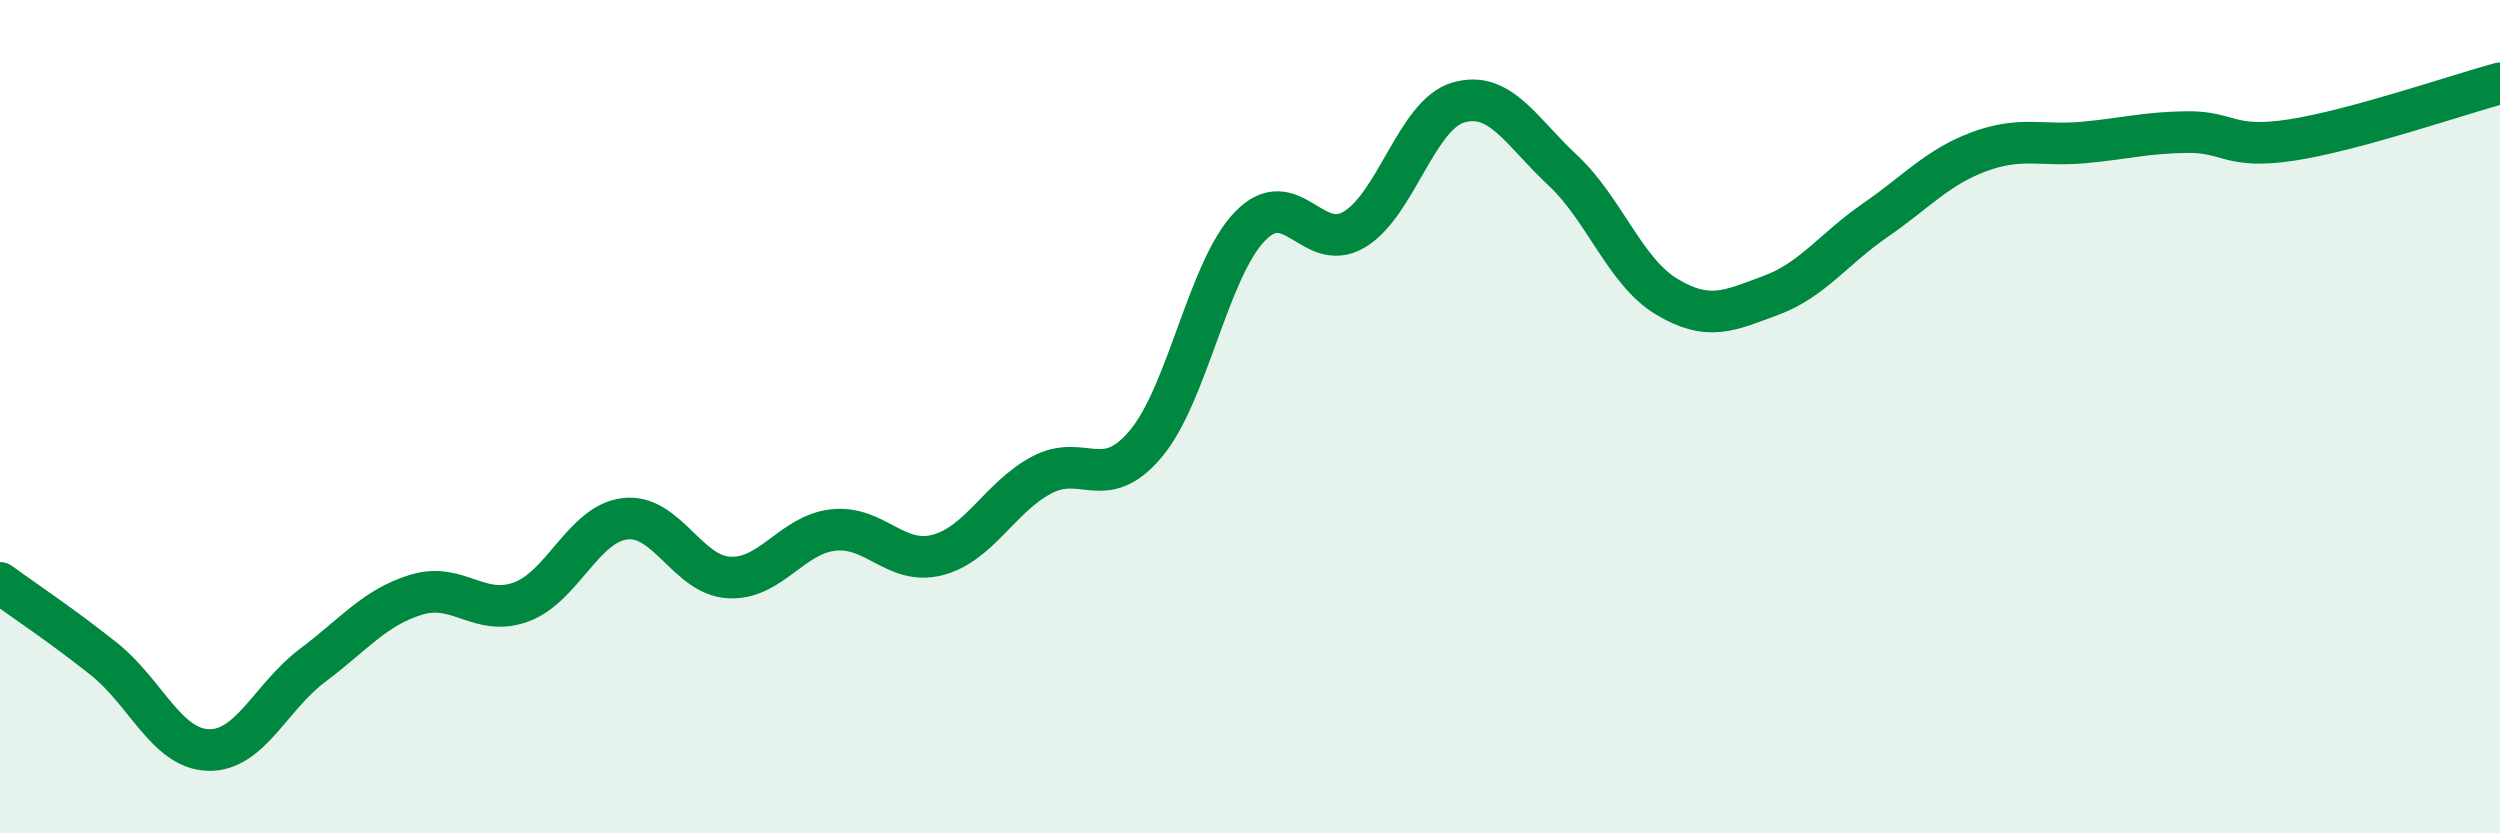
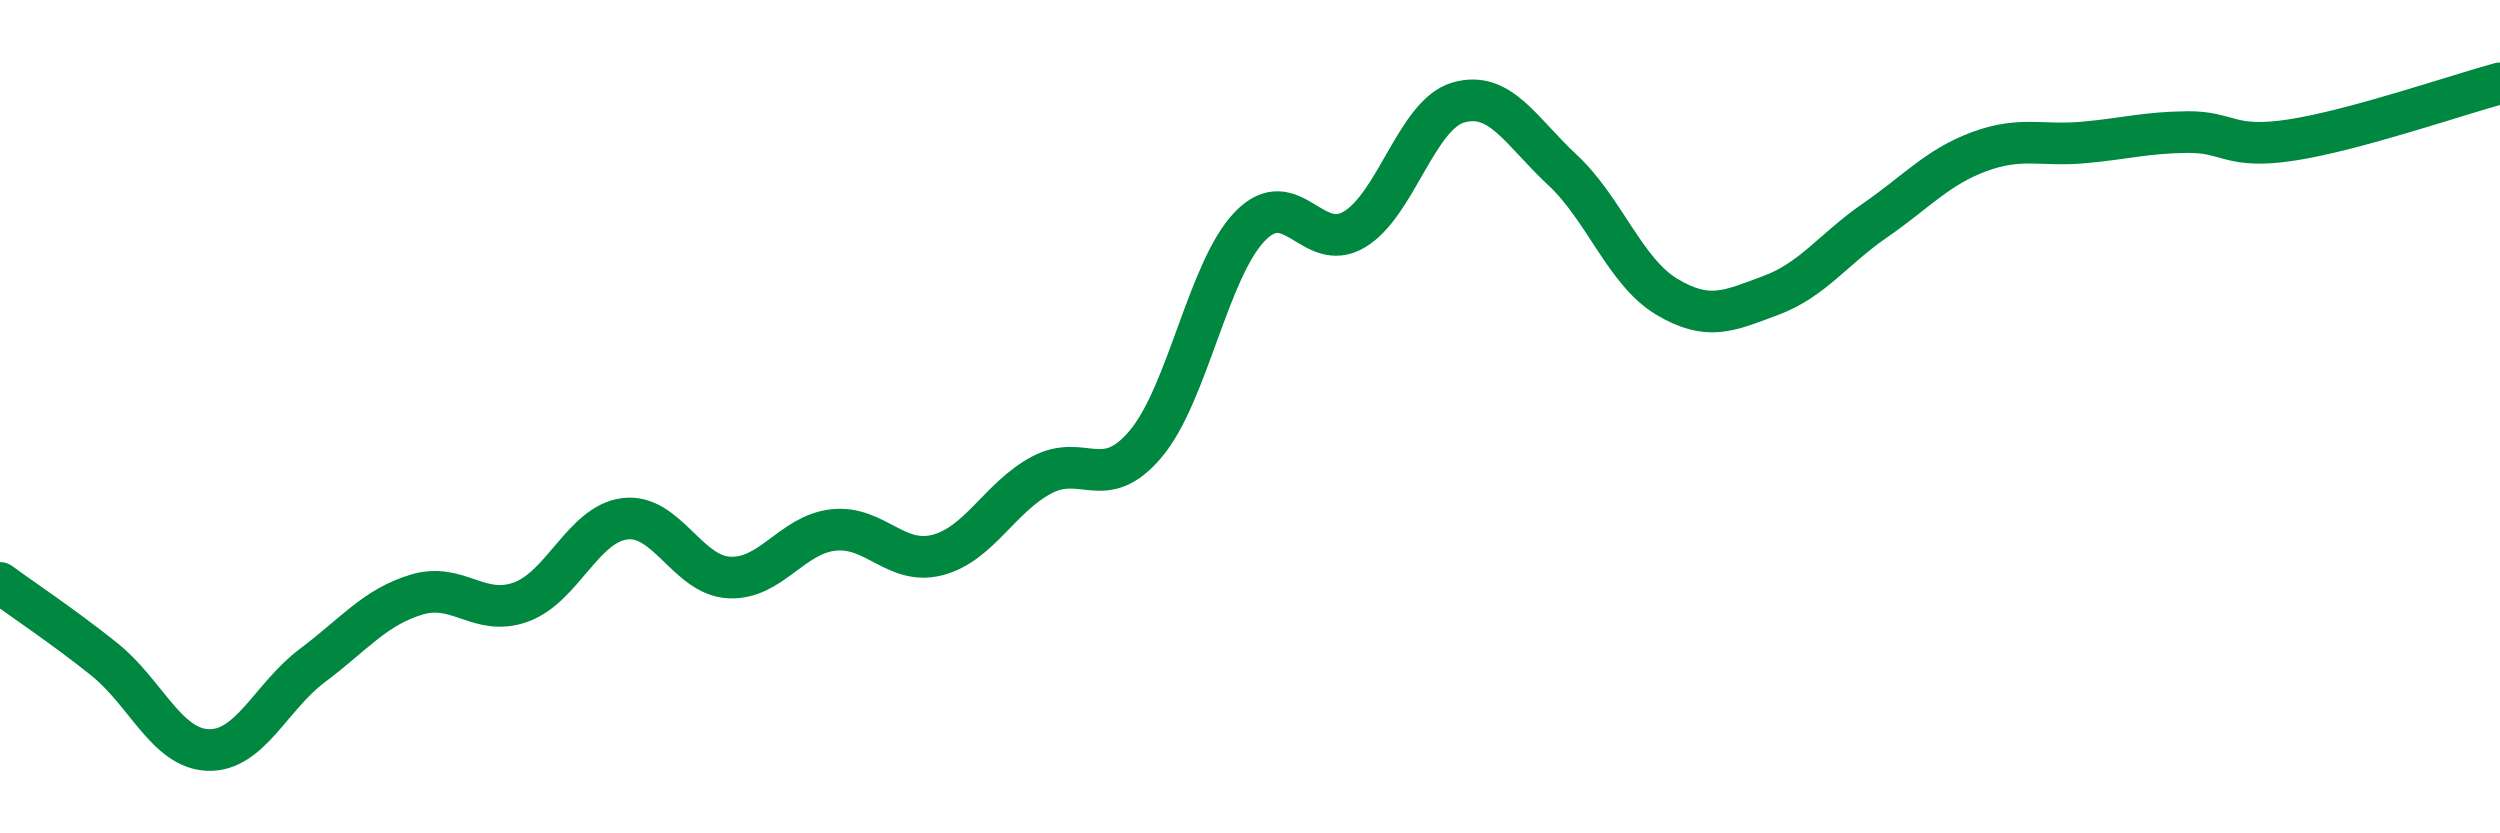
<svg xmlns="http://www.w3.org/2000/svg" width="60" height="20" viewBox="0 0 60 20">
-   <path d="M 0,13.99 C 0.5,14.36 1.5,15.02 2.5,15.82 C 3.5,16.62 4,17.97 5,18 C 6,18.03 6.5,16.72 7.5,15.97 C 8.5,15.22 9,14.57 10,14.27 C 11,13.97 11.5,14.81 12.5,14.45 C 13.5,14.09 14,12.57 15,12.45 C 16,12.33 16.5,13.81 17.5,13.86 C 18.5,13.91 19,12.83 20,12.72 C 21,12.61 21.5,13.58 22.5,13.32 C 23.5,13.06 24,11.93 25,11.4 C 26,10.87 26.5,11.84 27.5,10.65 C 28.5,9.46 29,6.46 30,5.43 C 31,4.4 31.5,6.1 32.5,5.51 C 33.5,4.92 34,2.75 35,2.46 C 36,2.17 36.5,3.15 37.5,4.08 C 38.5,5.01 39,6.52 40,7.12 C 41,7.72 41.5,7.46 42.5,7.09 C 43.5,6.72 44,5.98 45,5.29 C 46,4.6 46.5,4.01 47.5,3.64 C 48.5,3.27 49,3.51 50,3.42 C 51,3.33 51.5,3.18 52.5,3.17 C 53.5,3.16 53.5,3.59 55,3.36 C 56.5,3.13 59,2.27 60,2L60 20L0 20Z" fill="#008740" opacity="0.1" stroke-linecap="round" stroke-linejoin="round" />
  <path d="M 0,13.99 C 0.5,14.36 1.5,15.02 2.5,15.82 C 3.5,16.62 4,17.97 5,18 C 6,18.03 6.5,16.72 7.5,15.97 C 8.5,15.22 9,14.57 10,14.27 C 11,13.97 11.5,14.81 12.5,14.45 C 13.5,14.09 14,12.57 15,12.45 C 16,12.33 16.5,13.81 17.5,13.86 C 18.5,13.91 19,12.83 20,12.72 C 21,12.61 21.5,13.58 22.5,13.32 C 23.5,13.06 24,11.93 25,11.4 C 26,10.87 26.5,11.84 27.5,10.65 C 28.5,9.46 29,6.46 30,5.43 C 31,4.4 31.5,6.1 32.5,5.51 C 33.5,4.92 34,2.75 35,2.46 C 36,2.17 36.5,3.15 37.5,4.08 C 38.5,5.01 39,6.52 40,7.12 C 41,7.72 41.5,7.46 42.5,7.09 C 43.5,6.72 44,5.98 45,5.29 C 46,4.6 46.5,4.01 47.5,3.64 C 48.5,3.27 49,3.51 50,3.42 C 51,3.33 51.5,3.18 52.5,3.17 C 53.5,3.16 53.5,3.59 55,3.36 C 56.5,3.13 59,2.27 60,2" stroke="#008740" stroke-width="1" fill="none" stroke-linecap="round" stroke-linejoin="round" />
</svg>